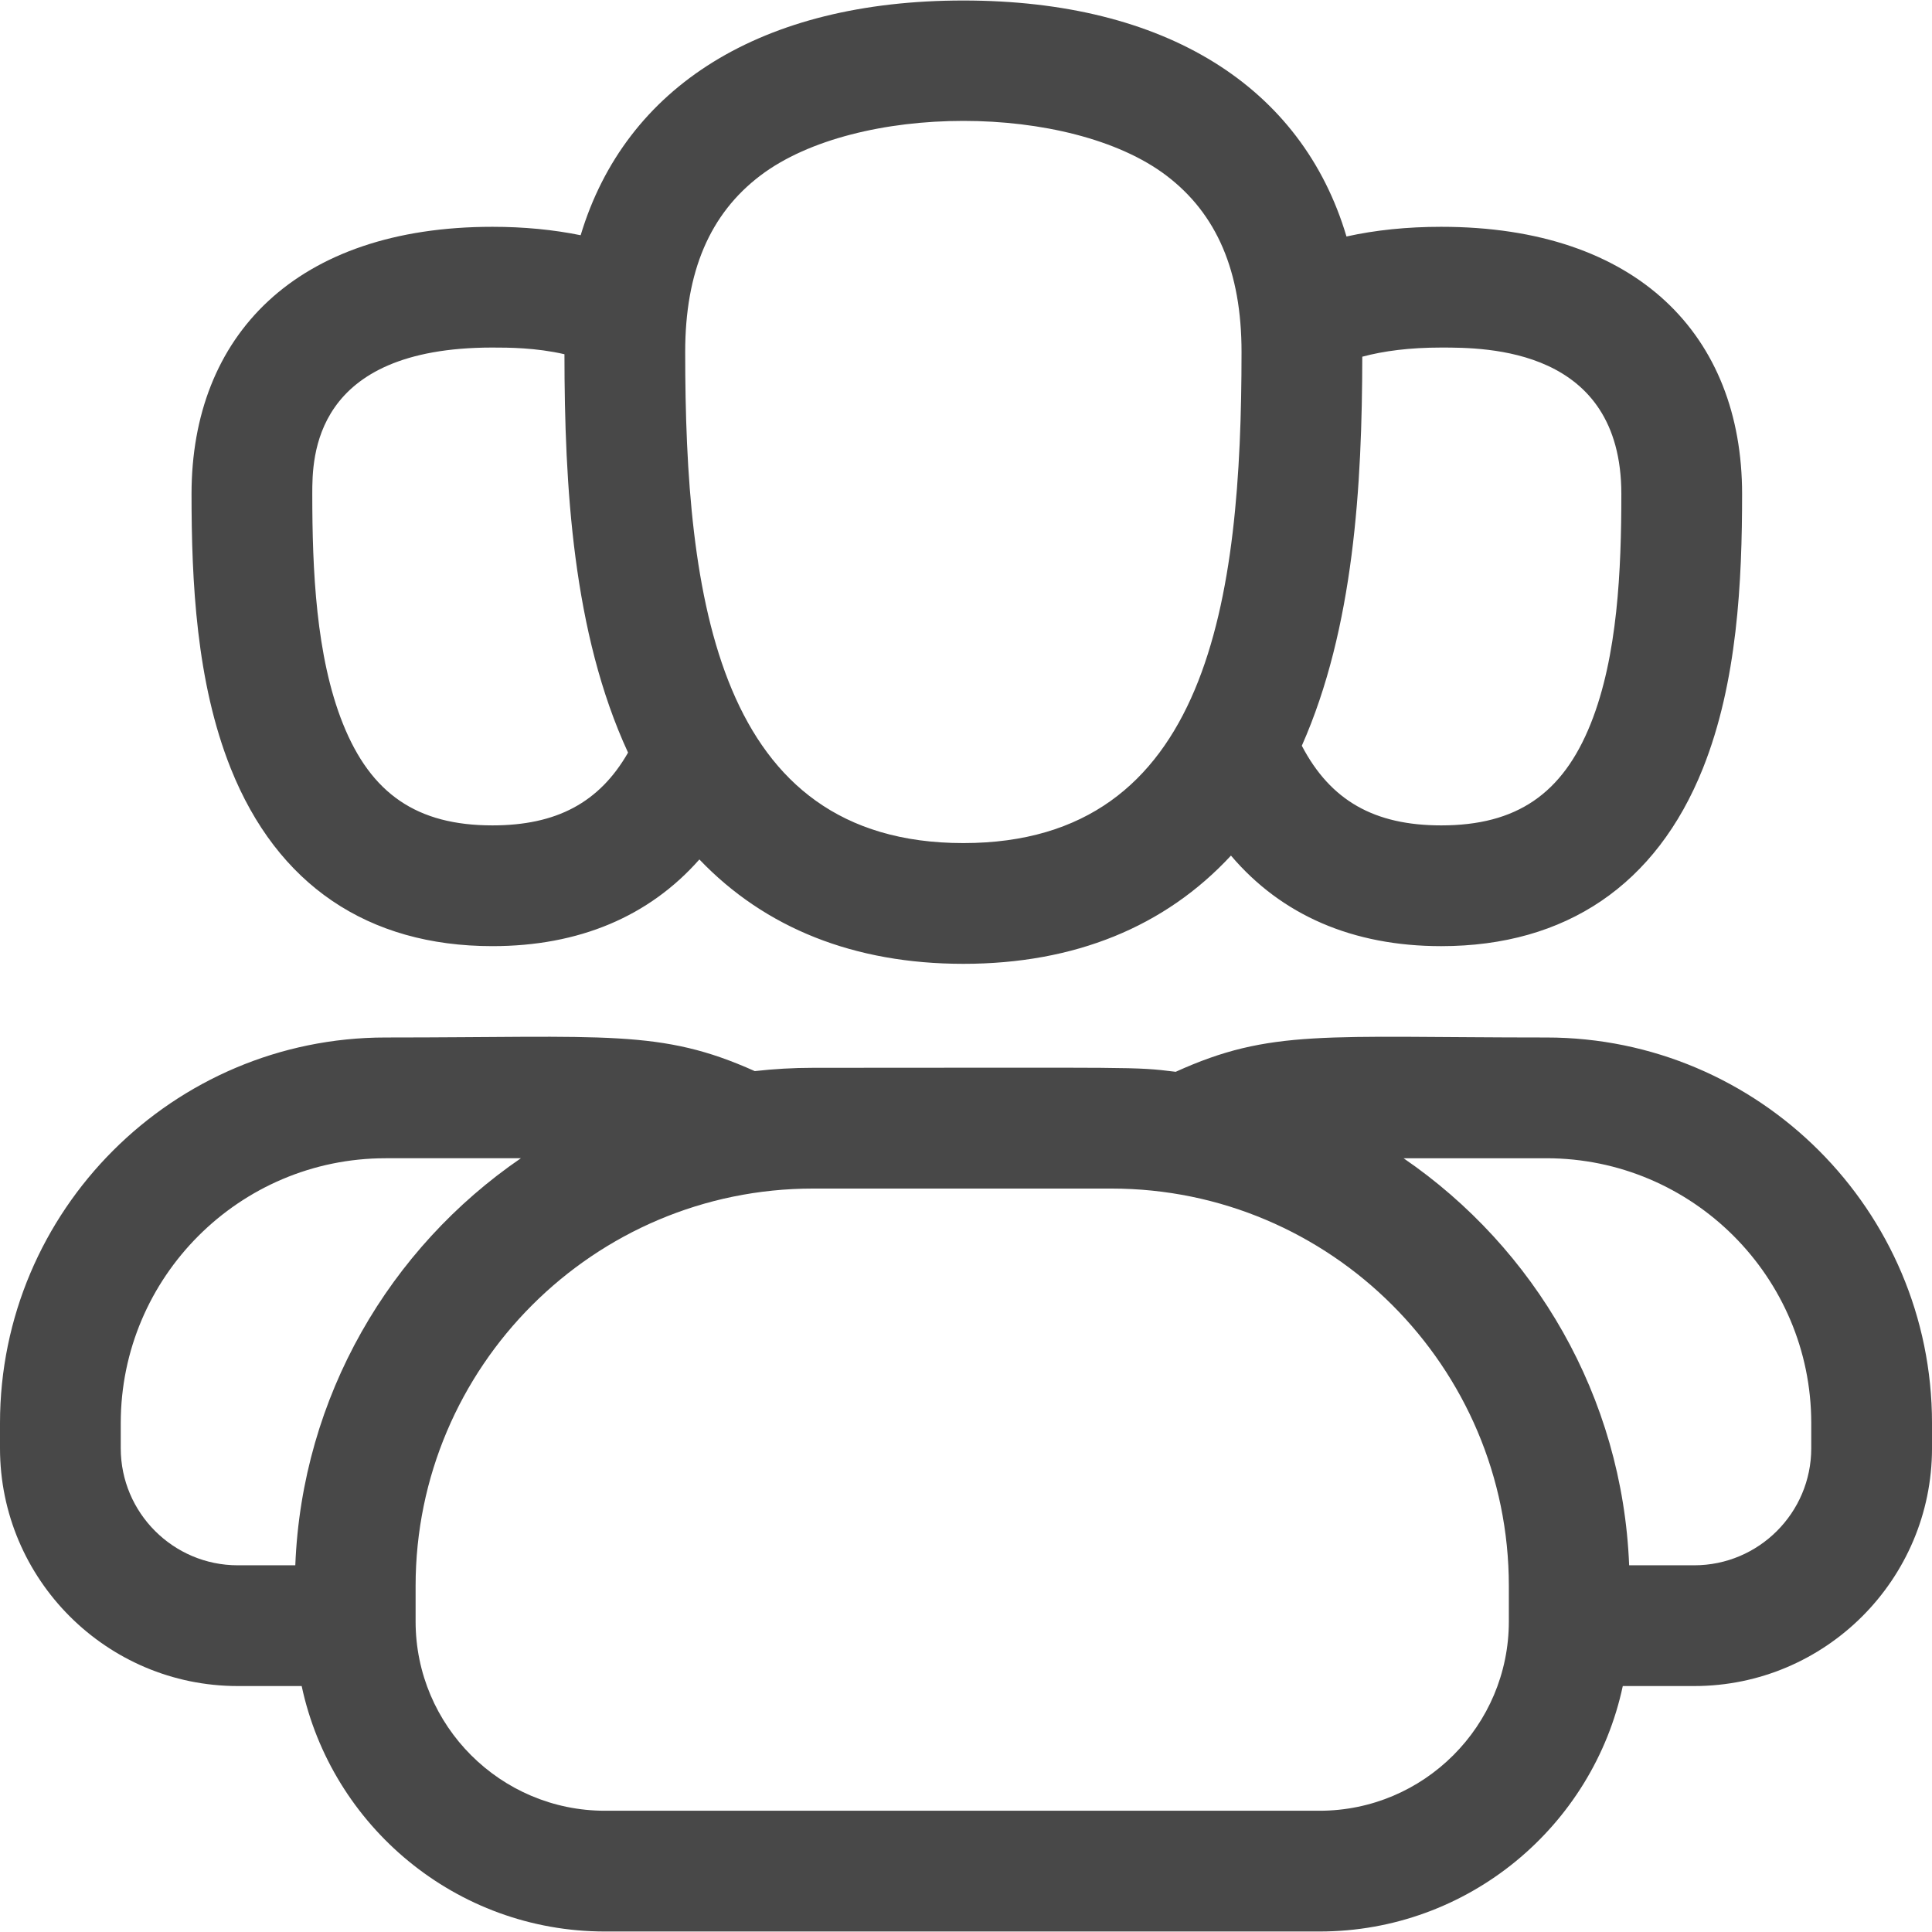
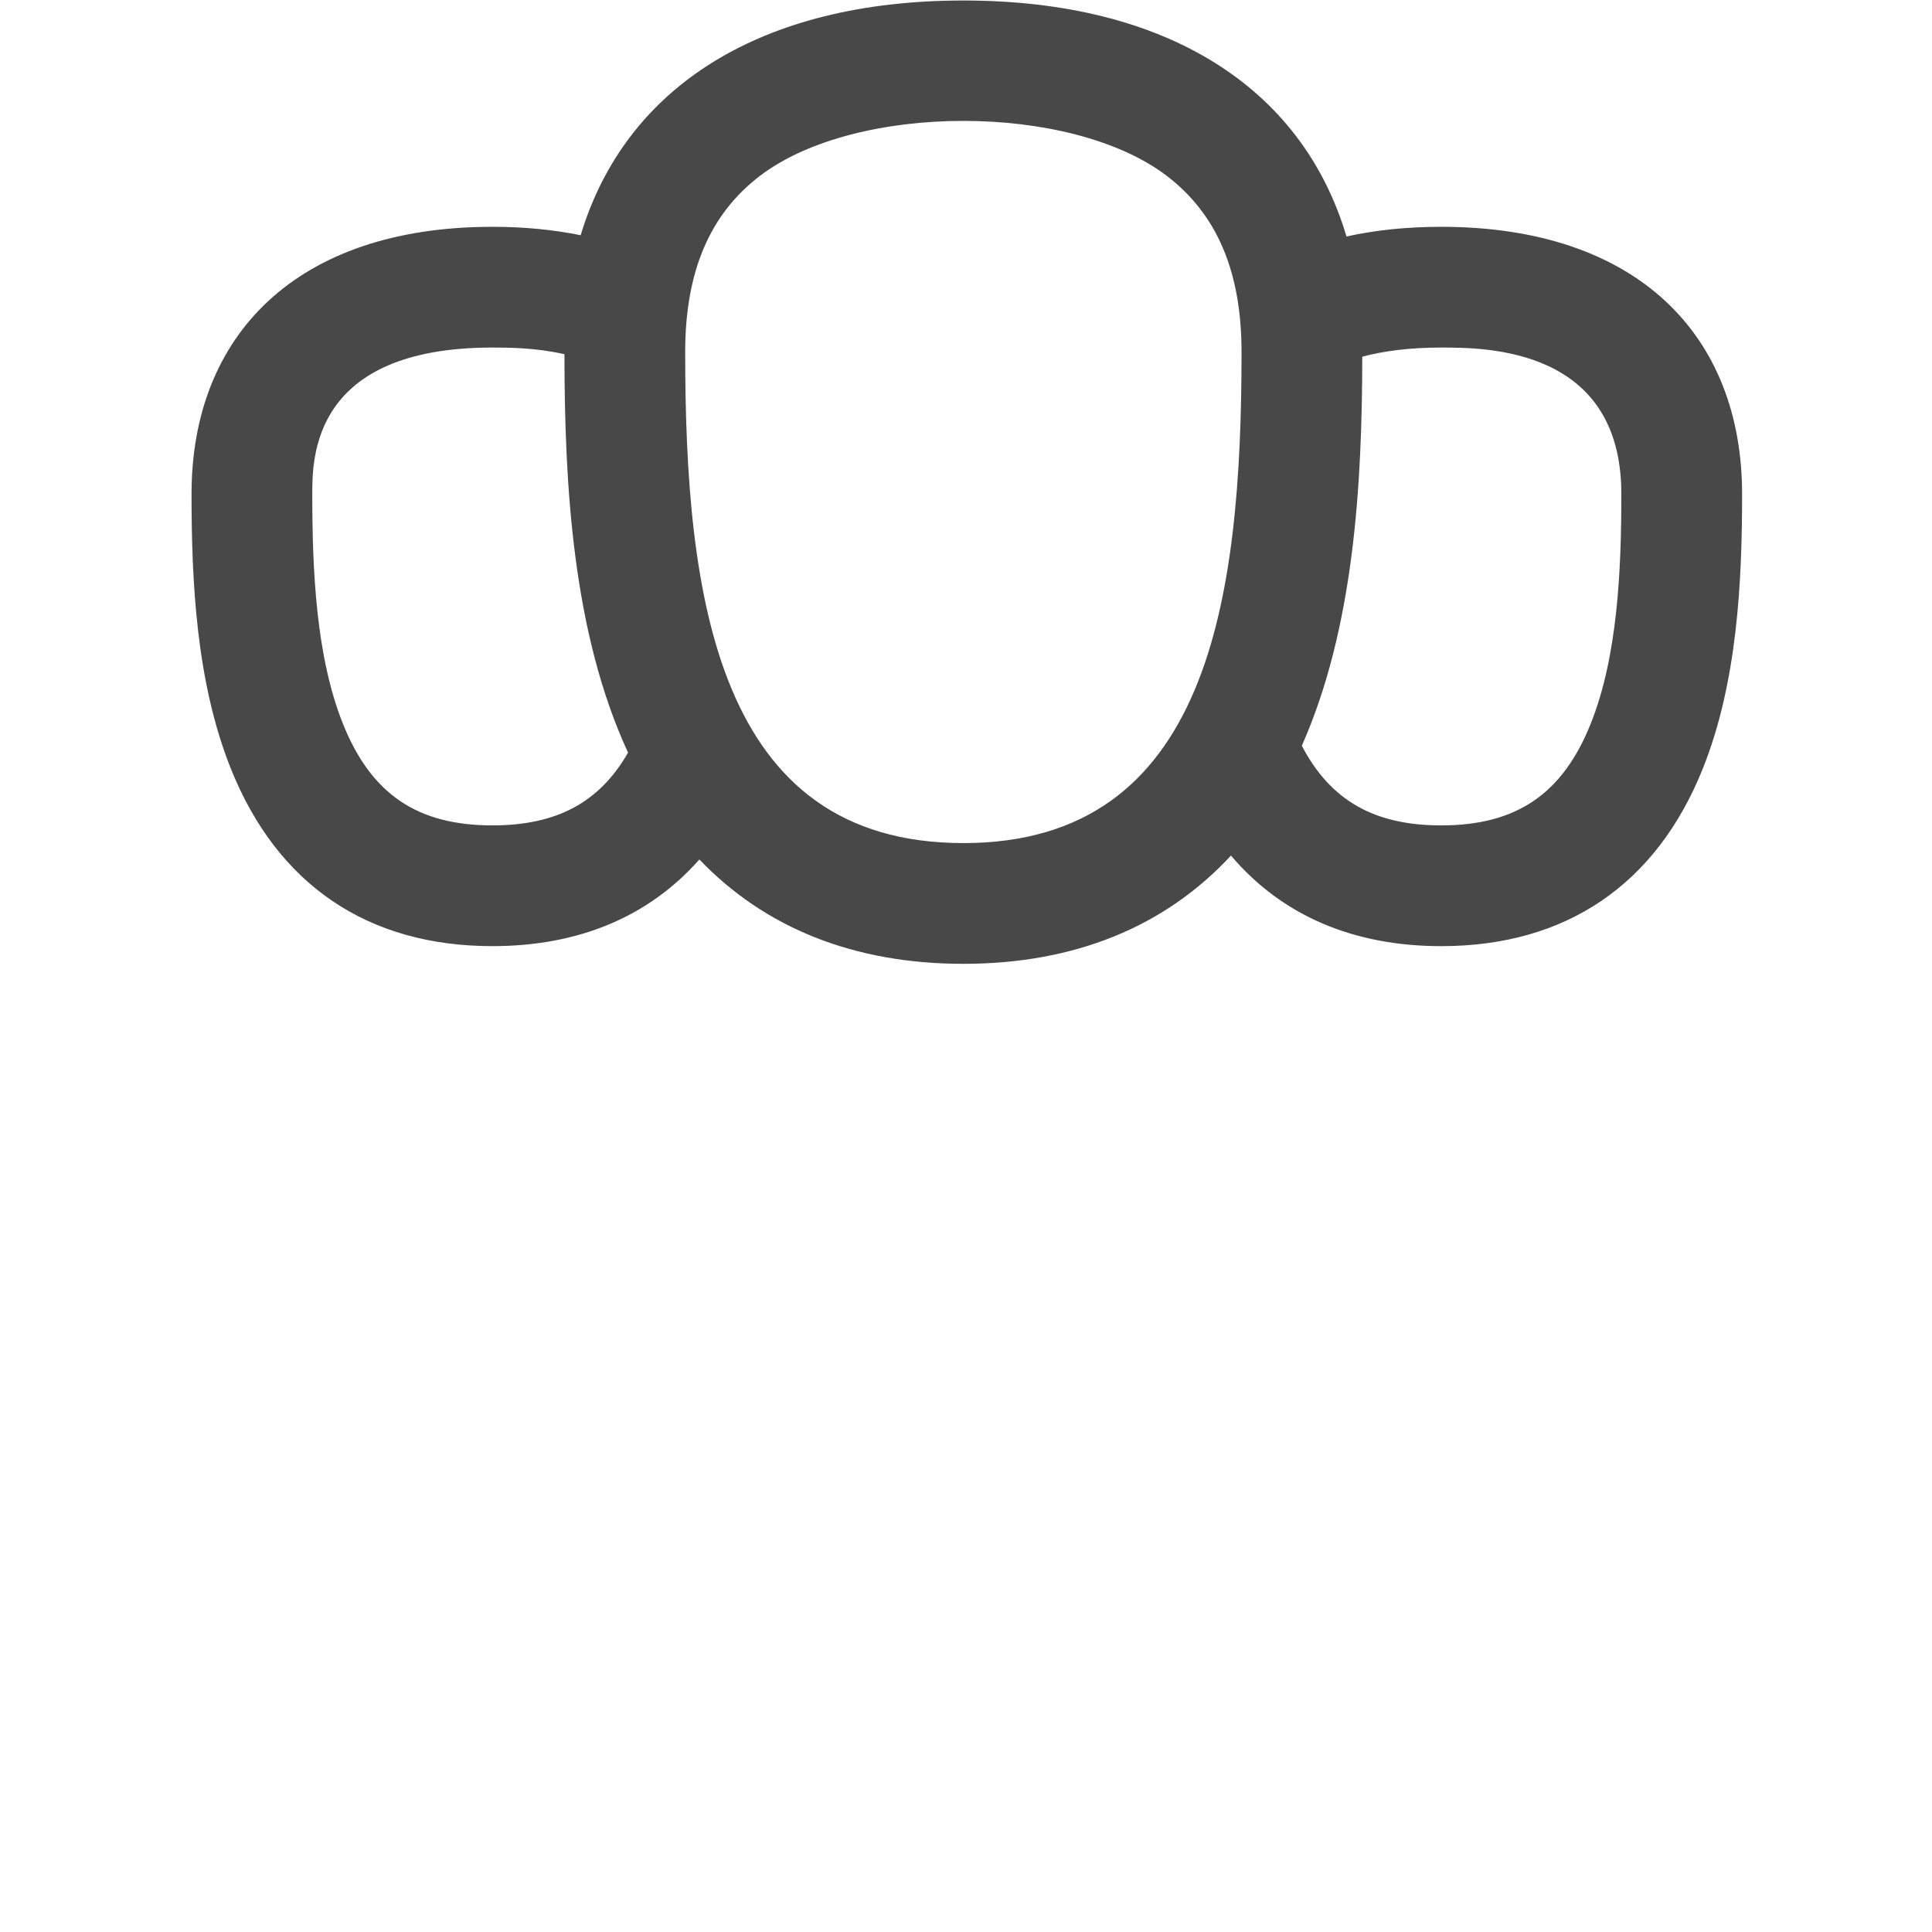
<svg xmlns="http://www.w3.org/2000/svg" id="Layer_1" enable-background="new 0 0 512 512" height="512px" viewBox="0 0 512 512" width="512px">
  <g>
-     <path d="m409.81 274.948c-58.989 0-73.046-2.338-98.234 9.089-11.242-1.397-9.723-1.056-96.114-1.056-5.221 0-10.373.303-15.444.874-25.018-11.219-39.032-8.907-97.827-8.907-56.348 0-102.191 45.843-102.191 102.191v6.667c0 34.746 28.268 63.014 63.014 63.014h16.934c7.904 37.116 40.93 65.047 80.369 65.047h189.367c39.439 0 72.465-27.931 80.369-65.047h18.934c34.746 0 63.014-28.268 63.014-63.014v-6.667c-.001-56.348-45.844-102.191-102.191-102.191zm-331.552 139.872h-15.244c-17.101 0-31.014-13.913-31.014-31.014v-6.667c0-38.704 31.487-70.191 70.19-70.191h35.851c-34.729 23.794-58.016 63.113-59.783 107.872zm321.603 14.869c0 27.668-22.51 50.178-50.178 50.178h-189.367c-27.668 0-50.178-22.51-50.178-50.178v-9.385c0-58.075 47.248-105.323 105.323-105.323h79.076c58.075 0 105.323 47.248 105.323 105.323v9.385zm80.139-45.883c0 17.101-13.913 31.014-31.014 31.014h-17.244c-1.768-44.759-25.054-84.078-59.783-107.872h37.851c38.703 0 70.19 31.487 70.19 70.191z" data-original="#000000" class="active-path" data-old_color="#000000" fill="#484848" />
    <path d="m130.495 250.737c22.946 0 41.514-7.86 54.848-22.975 17.403 18.21 41.05 27.663 69.96 27.663 29.444 0 53.426-9.81 70.915-28.685 13.39 15.779 32.264 23.998 55.718 23.998 33.045 0 57.022-16.283 69.341-47.091 9.161-22.91 10.396-49.624 10.396-72.735 0-41.883-27.601-70.806-79.737-70.806-9.043 0-17.419.864-25.106 2.568-11.785-39.686-47.9-62.54-101.526-62.54-53.474 0-89.535 22.726-101.424 62.205-7.215-1.467-15.003-2.233-23.384-2.233-52.132 0-79.738 28.917-79.738 70.806 0 23.11 1.235 49.825 10.396 72.736 12.319 30.806 36.296 47.089 69.341 47.089zm299.178-119.826c0 20.064-.964 42.985-8.108 60.854-7.459 18.653-19.682 26.972-39.629 26.972-17.717 0-29.337-6.569-36.941-21.107 13.806-31.175 15.975-68.965 16.023-103.1 5.685-1.526 12.566-2.425 20.917-2.425 11.807 0 47.738 0 47.738 38.806zm-228.147-84.402c25.465-19.296 82.09-19.294 107.553 0 13.419 10.169 19.941 25.468 19.941 46.77 0 65.258-8.526 130.146-73.718 130.146-65.24 0-73.718-65.002-73.718-130.146.001-21.302 6.523-36.601 19.942-46.77zm-71.031 45.596c4.207 0 11.477.014 19.091 1.77.023 34.829 2.183 73.835 16.854 105.577-7.612 13.267-18.985 19.285-35.945 19.285-19.948 0-32.17-8.318-39.629-26.972-7.146-17.87-8.109-40.79-8.109-60.854 0-9.598 0-38.806 47.738-38.806z" data-original="#000000" class="active-path" data-old_color="#000000" fill="#484848" />
  </g>
</svg>